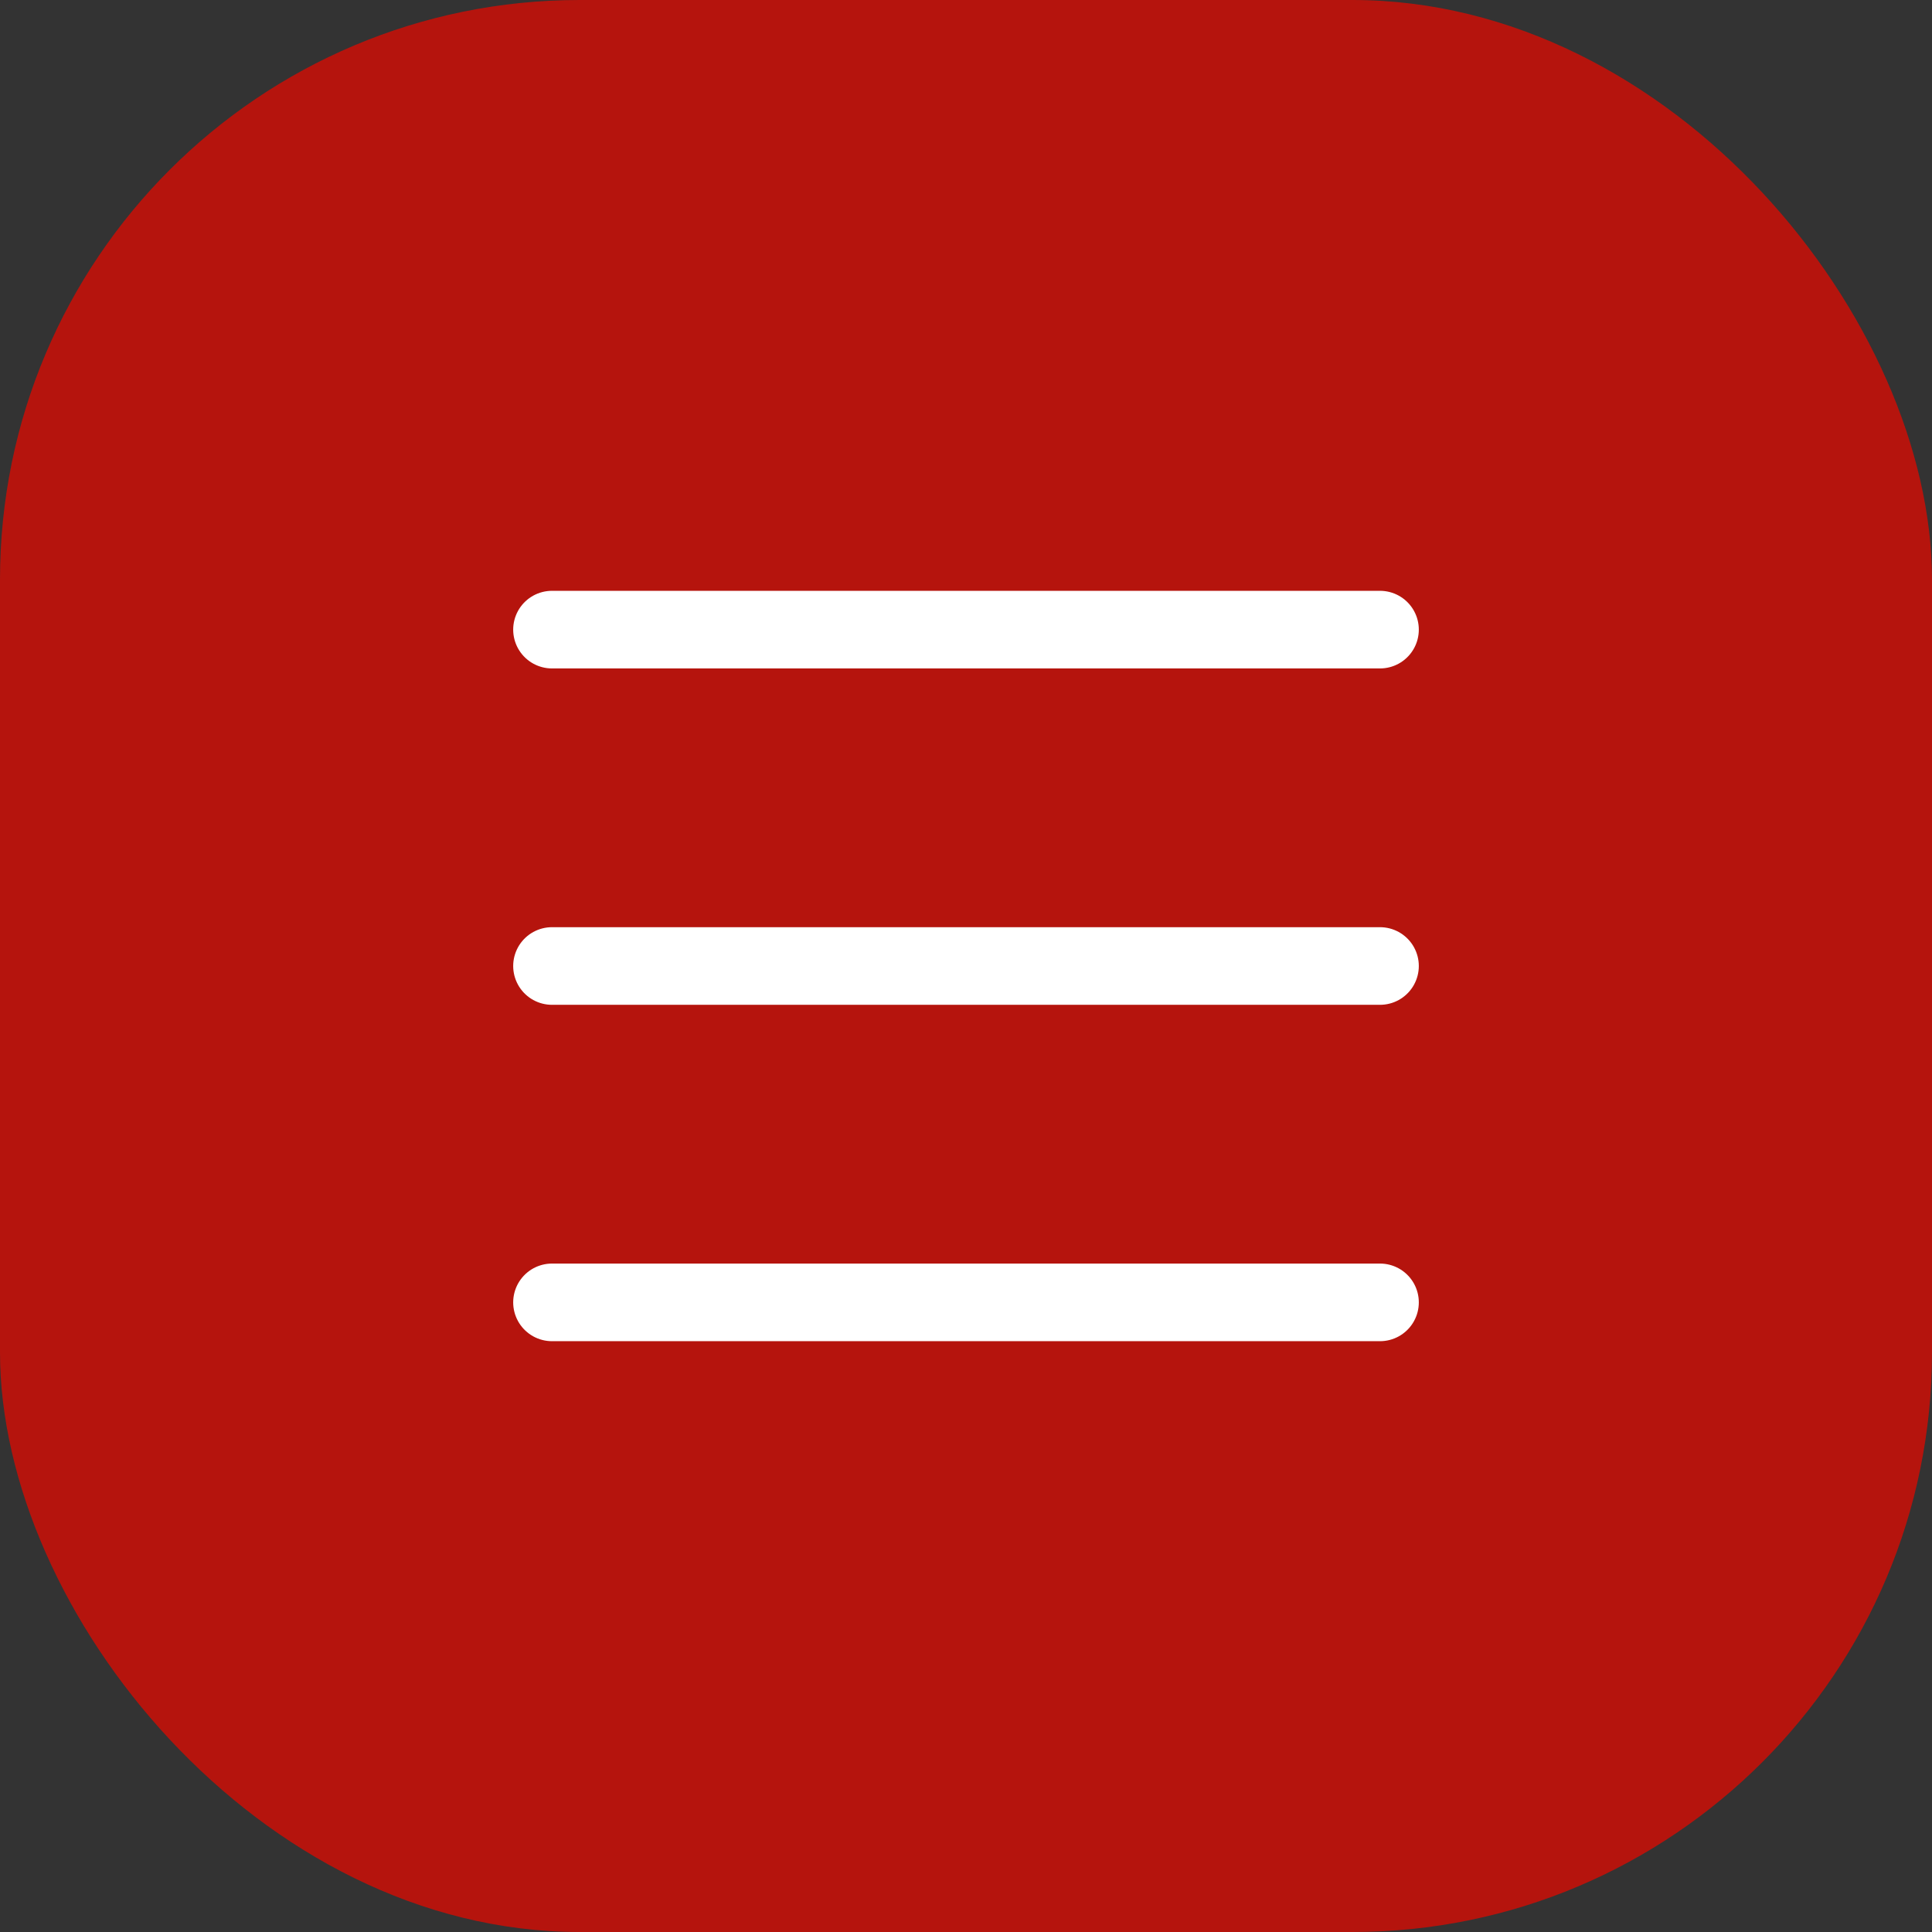
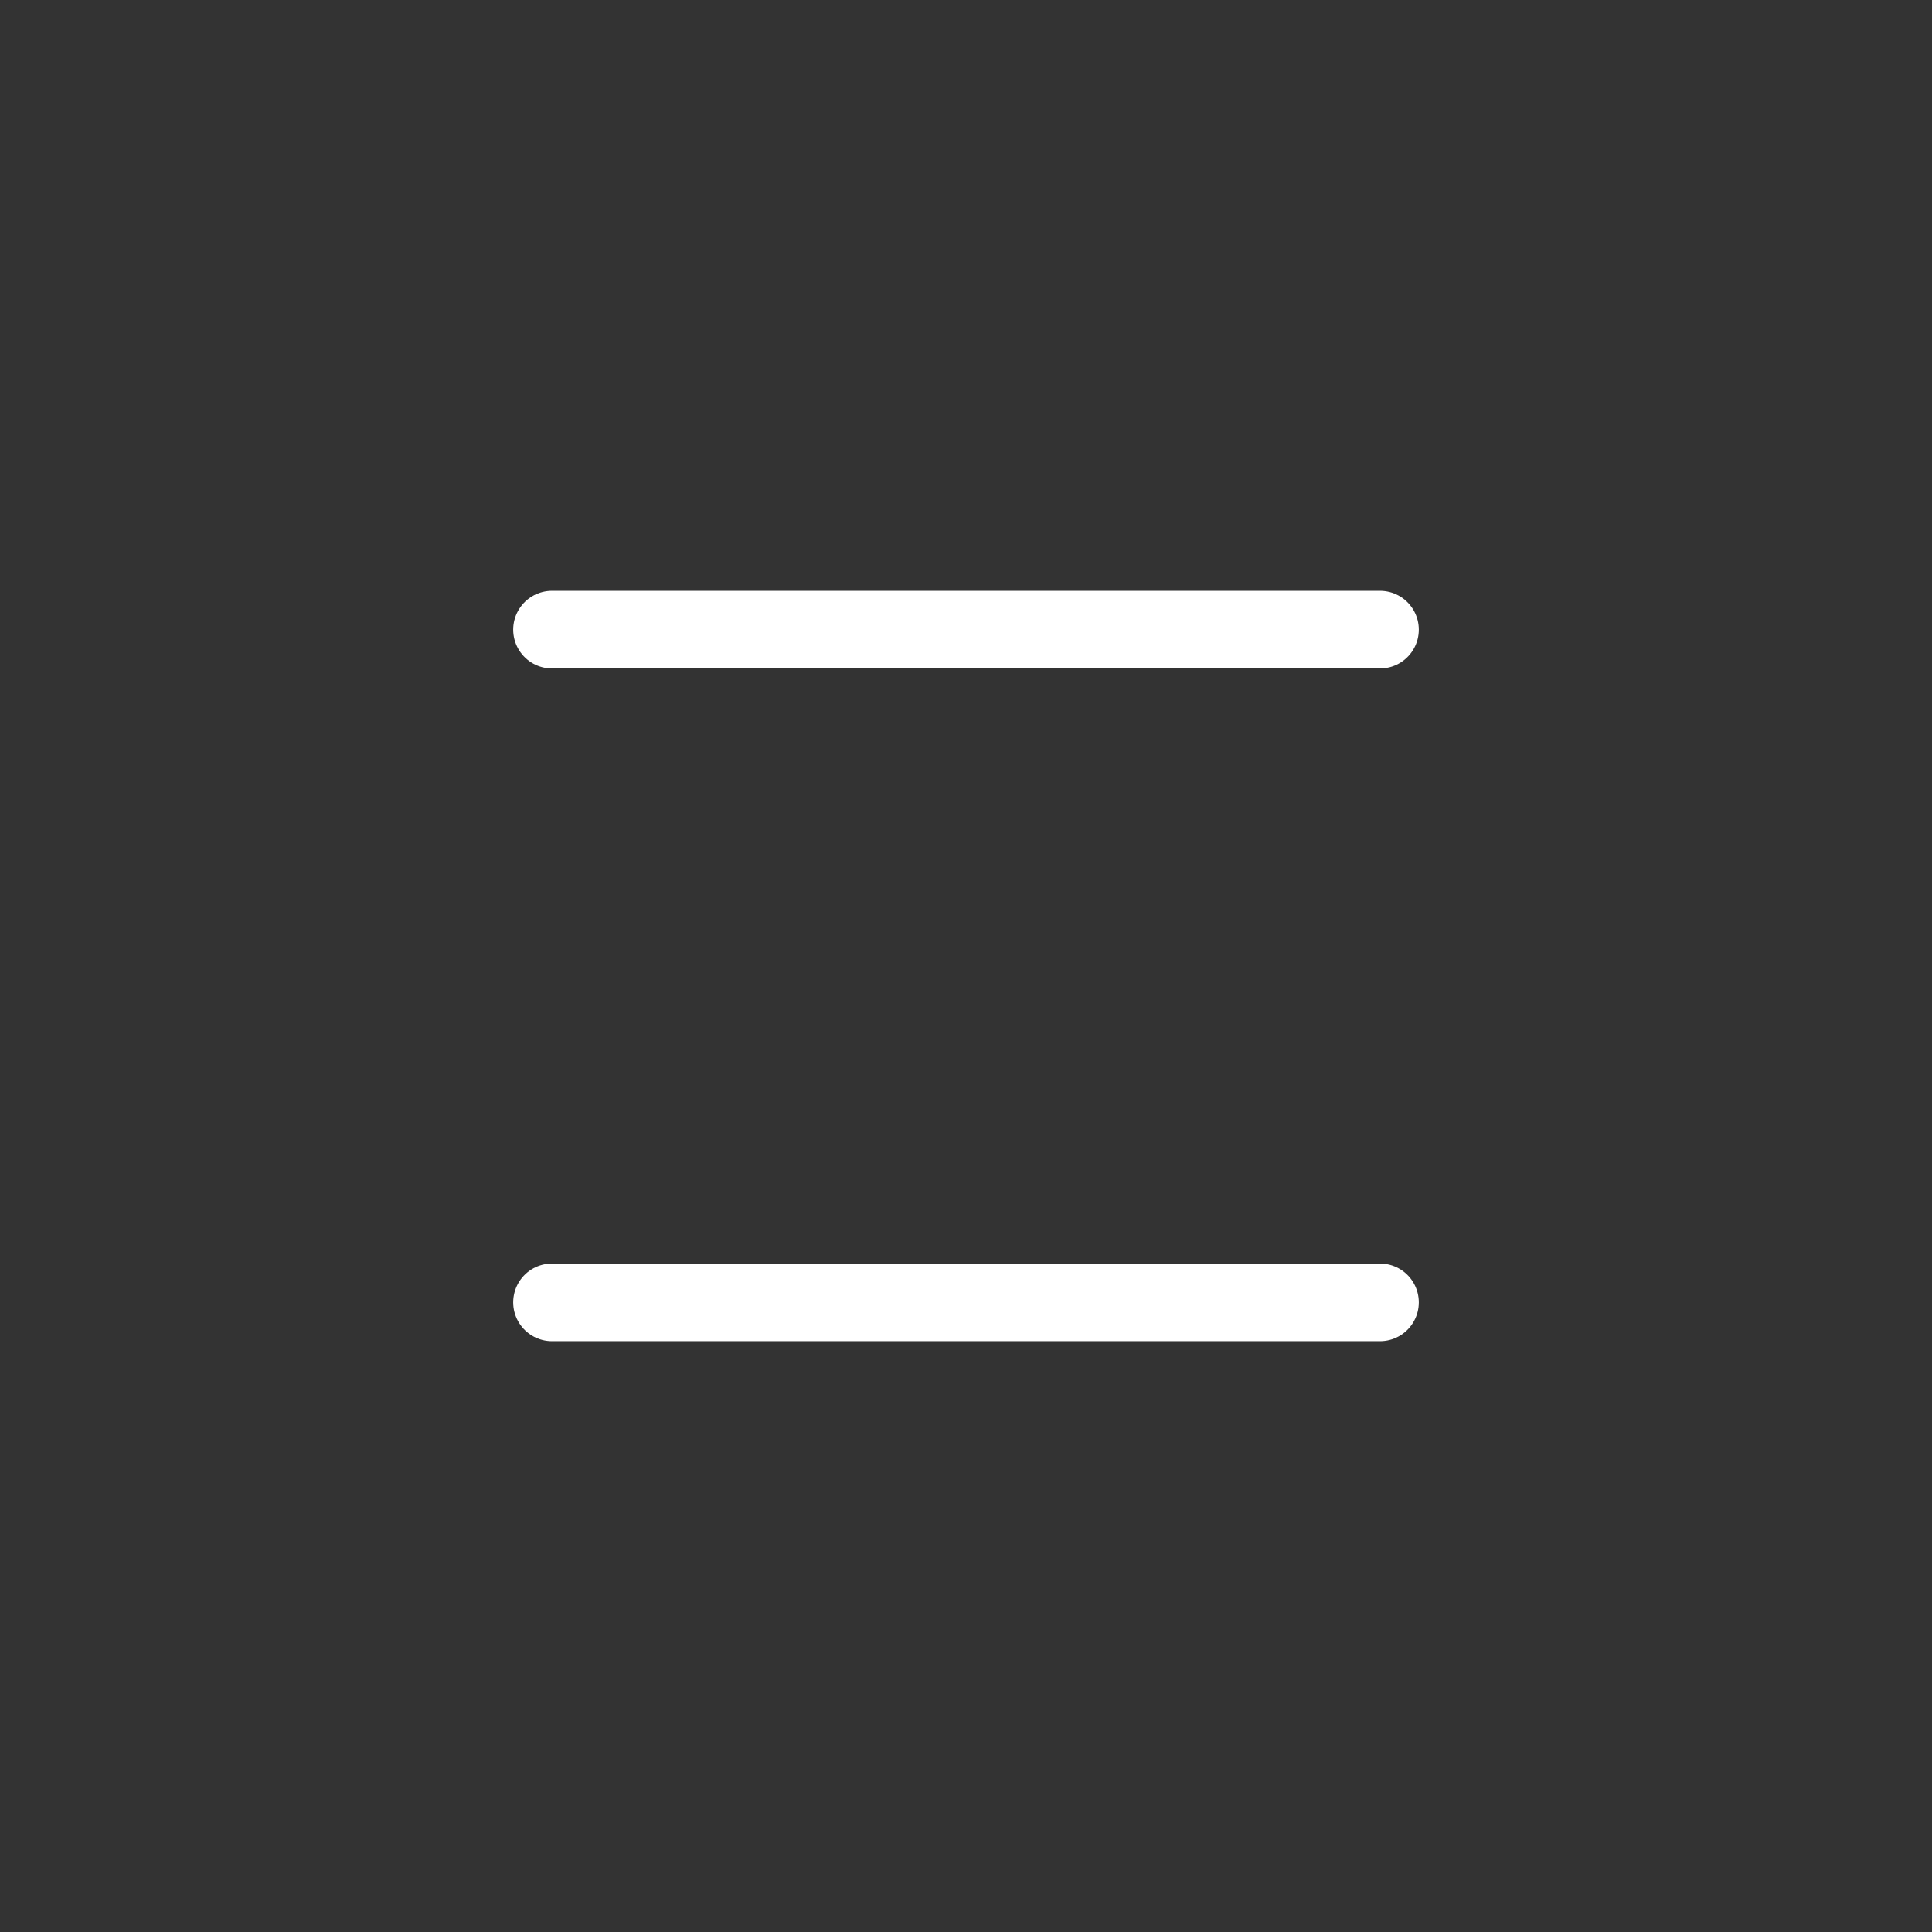
<svg xmlns="http://www.w3.org/2000/svg" width="28" height="28" viewBox="0 0 28 28" fill="none">
  <rect x="0" y="0" width="28" height="28" fill="#333333" stroke="none" />
-   <rect width="28" height="28" rx="8.4" fill="#B5140D" />
  <path d="M8 9.125H20" stroke="white" stroke-width="1.125" stroke-linecap="round" />
-   <path d="M8 14H20" stroke="white" stroke-width="1.125" stroke-linecap="round" />
  <path d="M8 18.875H20" stroke="white" stroke-width="1.125" stroke-linecap="round" />
</svg>